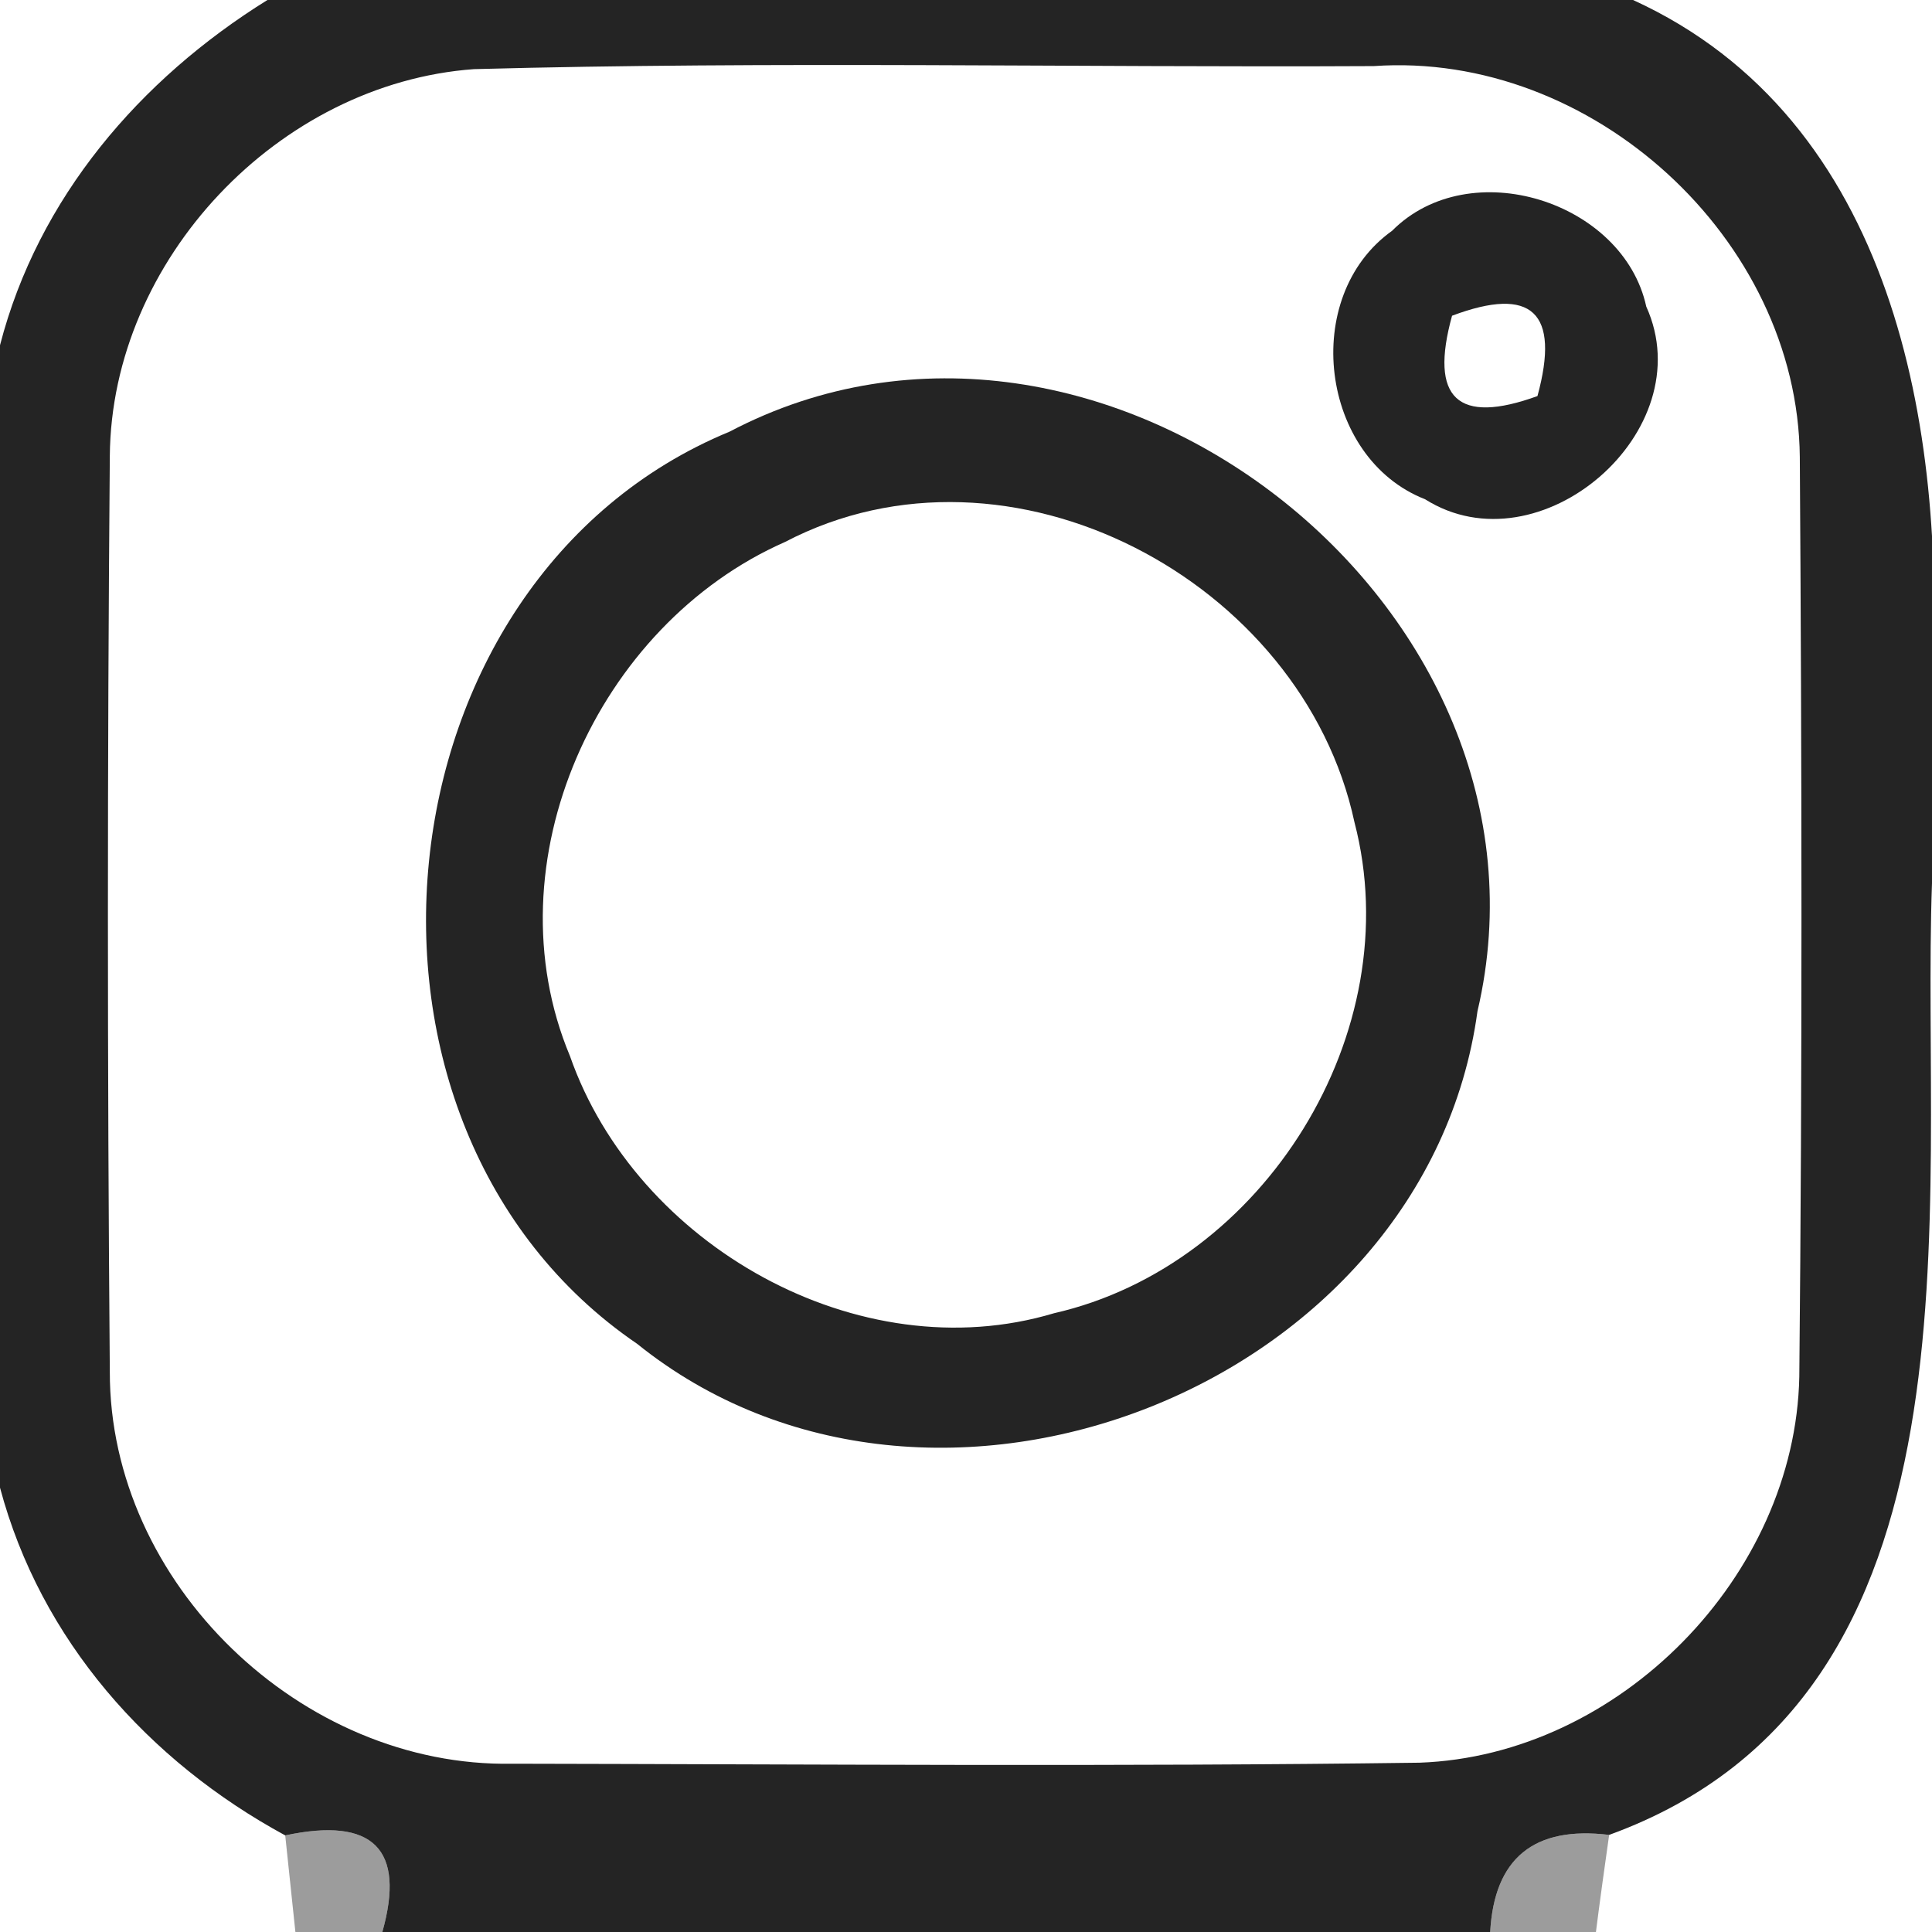
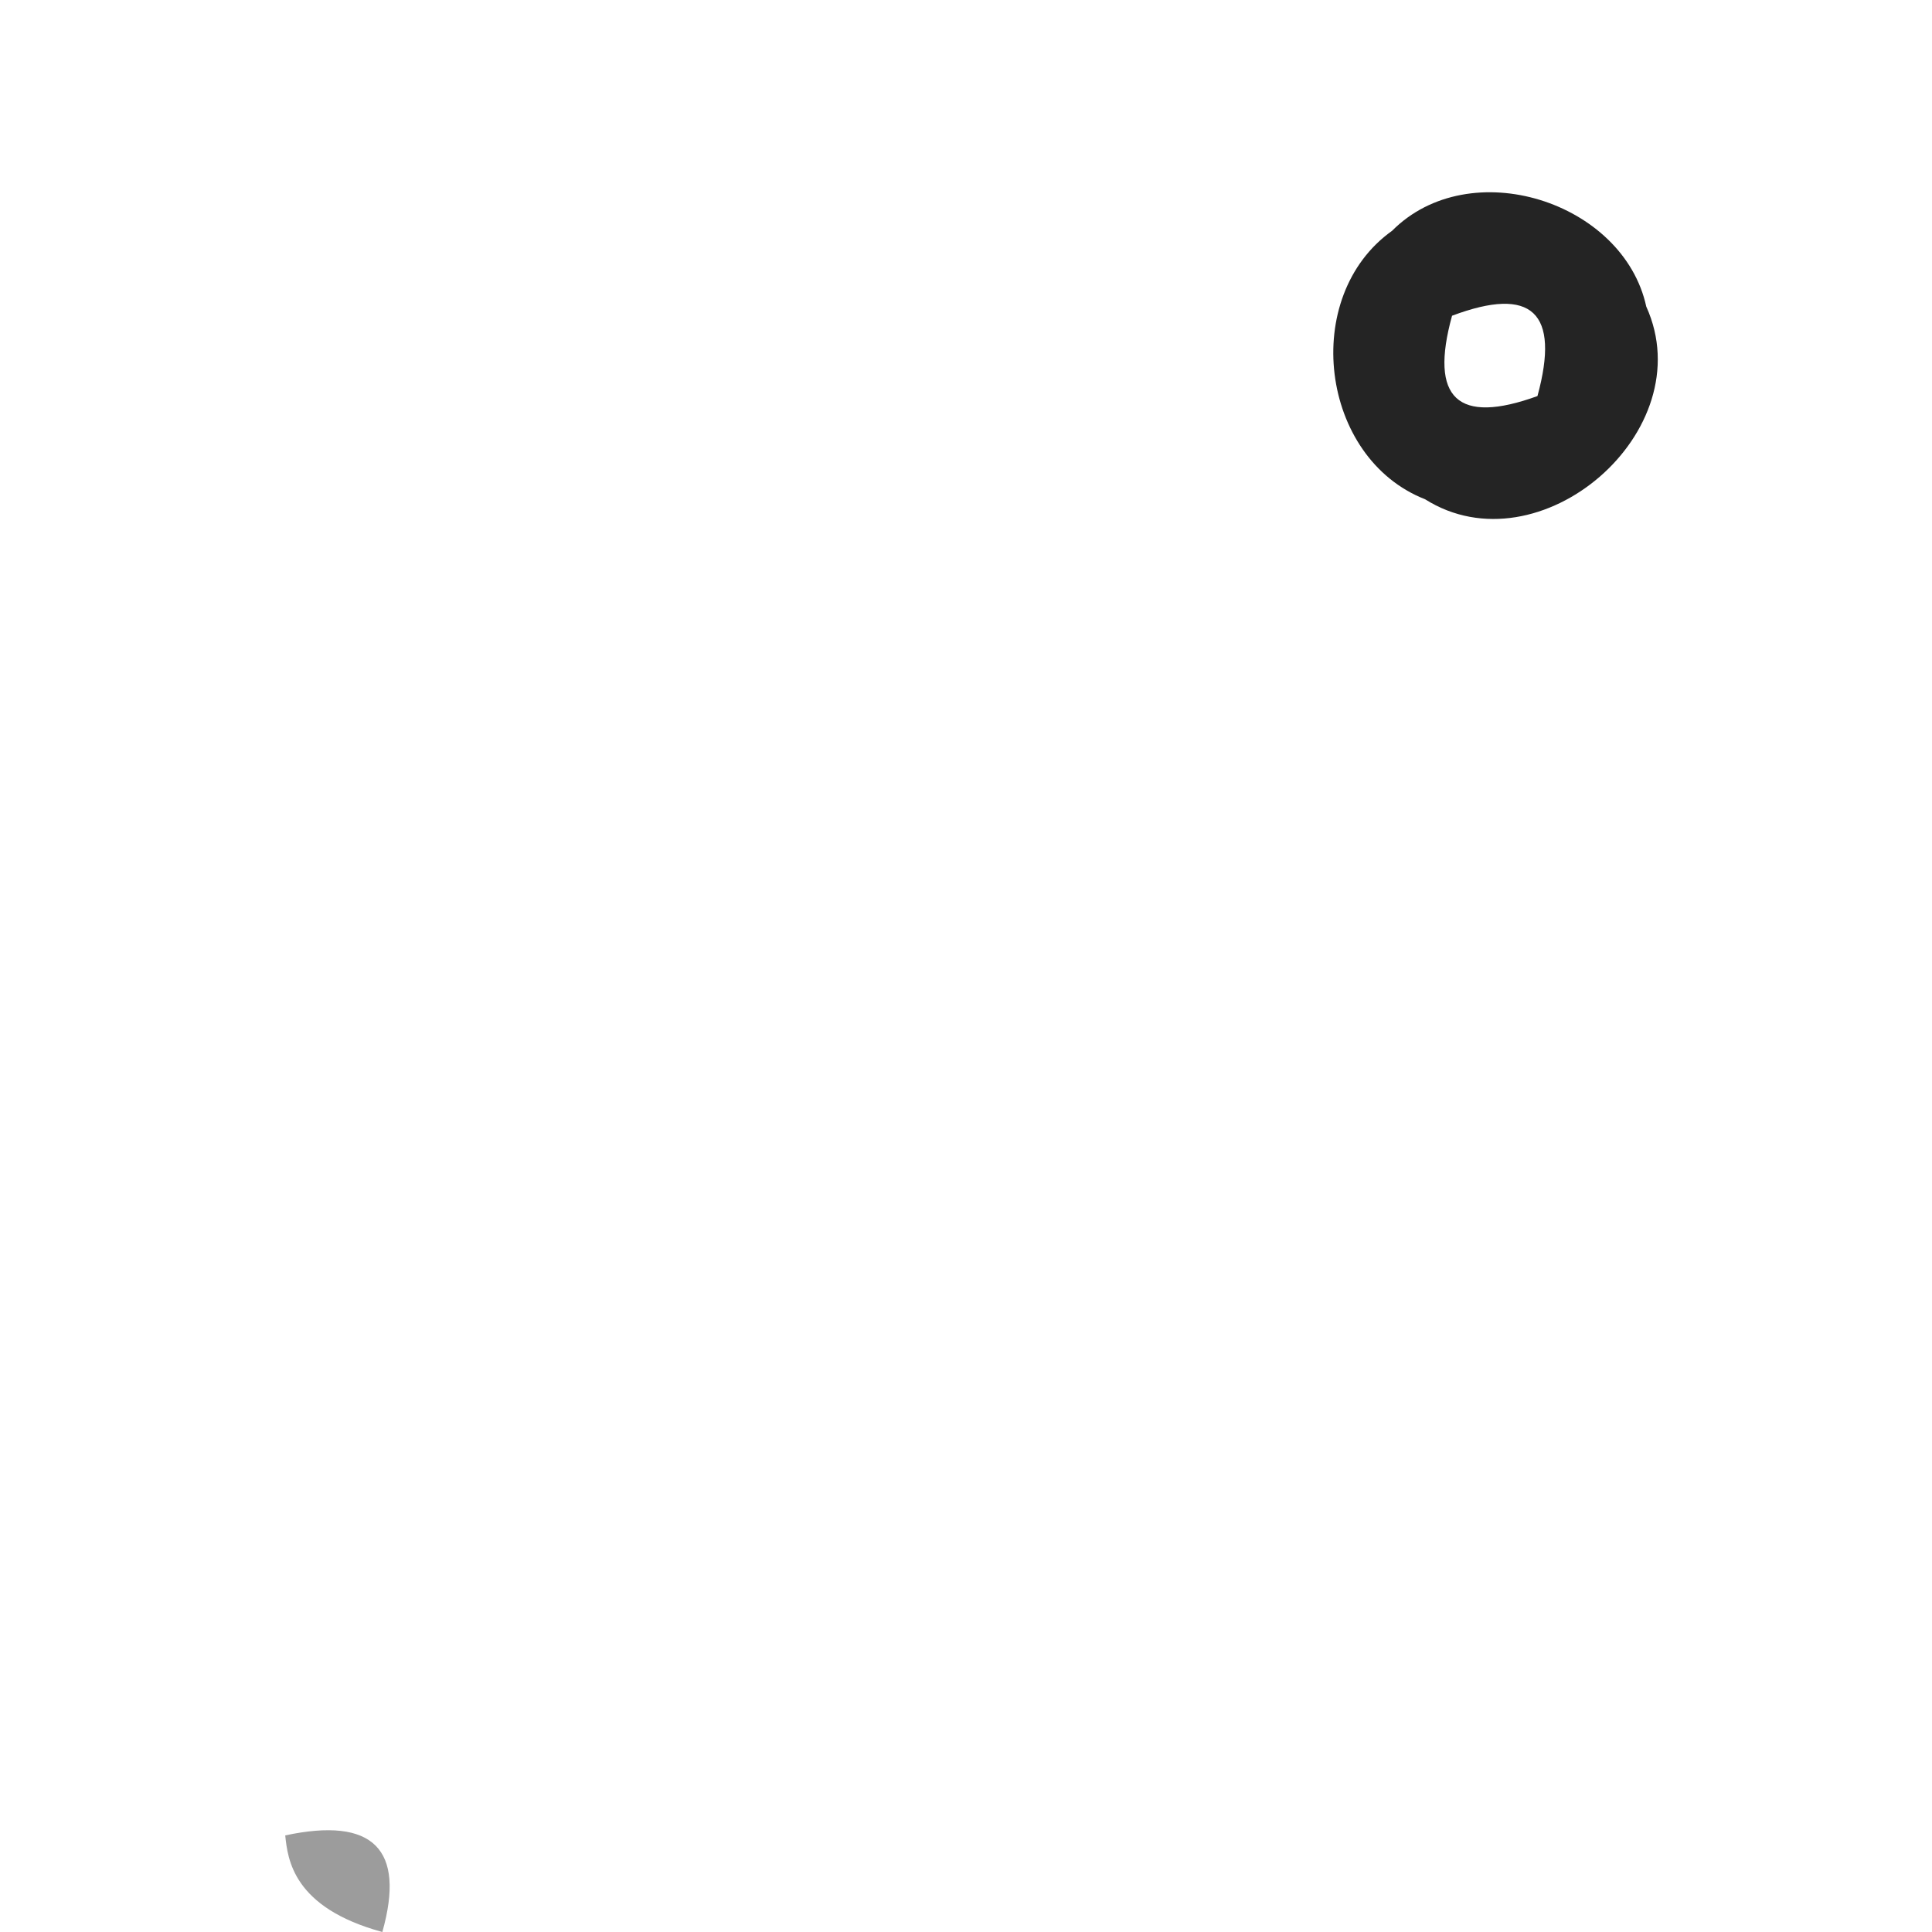
<svg xmlns="http://www.w3.org/2000/svg" width="38pt" height="38pt" viewBox="0 0 38 38" version="1.1">
  <g id="#1E1E1Ef7">
-     <path fill="#1E1E1E" opacity="0.97" d=" M 5.26 0.00 L 32.12 0.00 C 37.26 2.35 38.28 8.41 38.00 13.51 L 38.00 17.37 C 37.77 23.77 39.24 33.33 31.65 36.09 C 30.17 35.91 29.39 36.55 29.31 38.00 L 7.52 38.00 C 7.98 36.37 7.34 35.73 5.61 36.10 C 2.92 34.64 0.80 32.26 0.00 29.26 L 0.00 6.79 C 0.75 3.89 2.75 1.56 5.26 0.00 M 9.32 1.36 C 5.48 1.64 2.19 5.11 2.16 8.97 C 2.11 14.97 2.11 20.98 2.16 26.98 C 2.15 31.14 5.93 34.77 10.08 34.69 C 16.02 34.70 21.98 34.75 27.92 34.67 C 31.85 34.53 35.31 31.00 35.39 27.08 C 35.45 21.05 35.44 15.02 35.40 8.99 C 35.36 4.69 31.30 1.00 27.02 1.30 C 21.12 1.33 15.22 1.20 9.32 1.36 Z" />
    <path fill="#1E1E1E" opacity="0.97" d=" M 27.38 4.54 C 28.91 3.00 31.93 3.96 32.38 6.03 C 33.49 8.48 30.28 11.24 28.03 9.82 C 25.96 9.01 25.57 5.83 27.38 4.54 M 28.56 6.21 C 28.11 7.84 28.67 8.36 30.24 7.79 C 30.69 6.14 30.13 5.62 28.56 6.21 Z" />
-     <path fill="#1E1E1E" opacity="0.97" d=" M 14.35 8.49 C 21.62 4.67 30.93 11.93 29.06 19.89 C 28.05 27.29 18.33 31.10 12.53 26.43 C 6.24 22.14 7.30 11.40 14.35 8.49 M 15.44 10.66 C 11.74 12.29 9.62 16.97 11.21 20.77 C 12.51 24.49 16.89 26.98 20.73 25.83 C 24.86 24.89 27.72 20.30 26.64 16.17 C 25.62 11.42 19.86 8.35 15.44 10.66 Z" />
  </g>
  <g id="#1E1E1E71">
-     <path fill="#1E1E1E" opacity="0.44" d=" M 5.61 36.10 C 7.34 35.73 7.98 36.37 7.52 38.00 L 5.81 38.00 C 5.76 37.52 5.66 36.57 5.61 36.10 Z" />
-     <path fill="#1E1E1E" opacity="0.44" d=" M 29.31 38.00 C 29.39 36.55 30.17 35.91 31.65 36.09 C 31.58 36.57 31.45 37.52 31.39 38.00 L 29.31 38.00 Z" />
+     <path fill="#1E1E1E" opacity="0.44" d=" M 5.61 36.10 C 7.34 35.73 7.98 36.37 7.52 38.00 C 5.76 37.52 5.66 36.57 5.61 36.10 Z" />
  </g>
</svg>